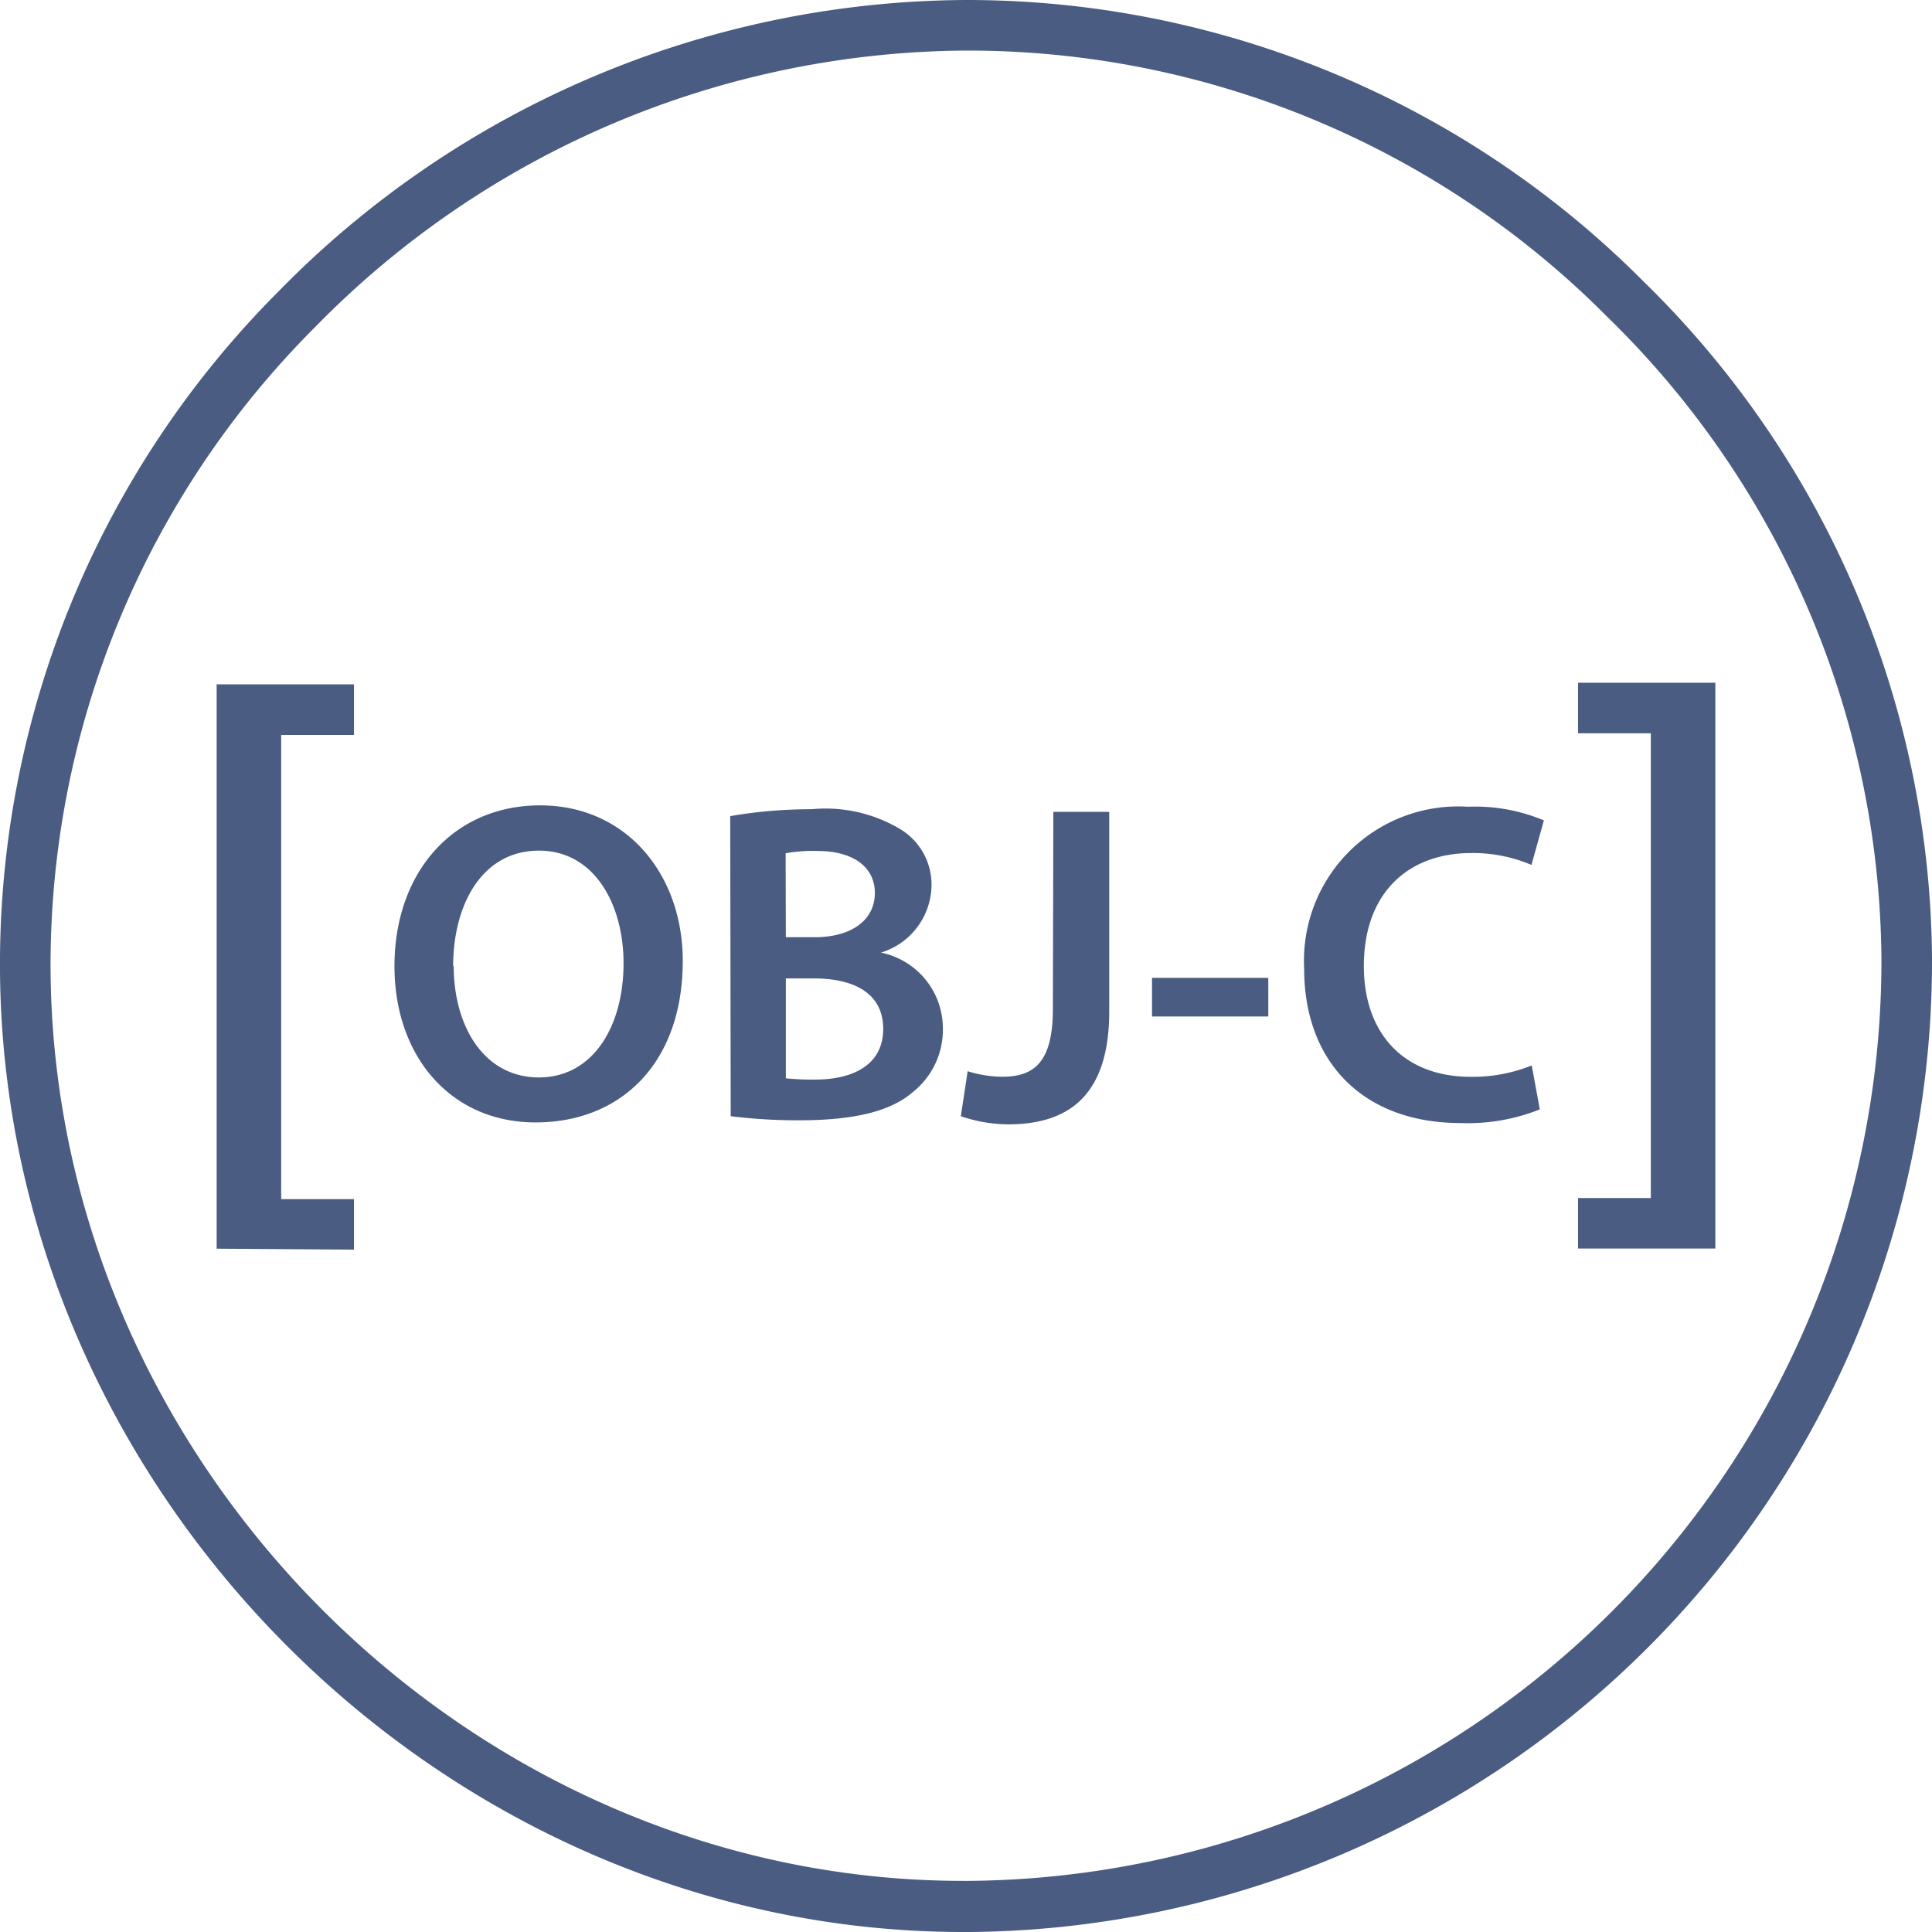
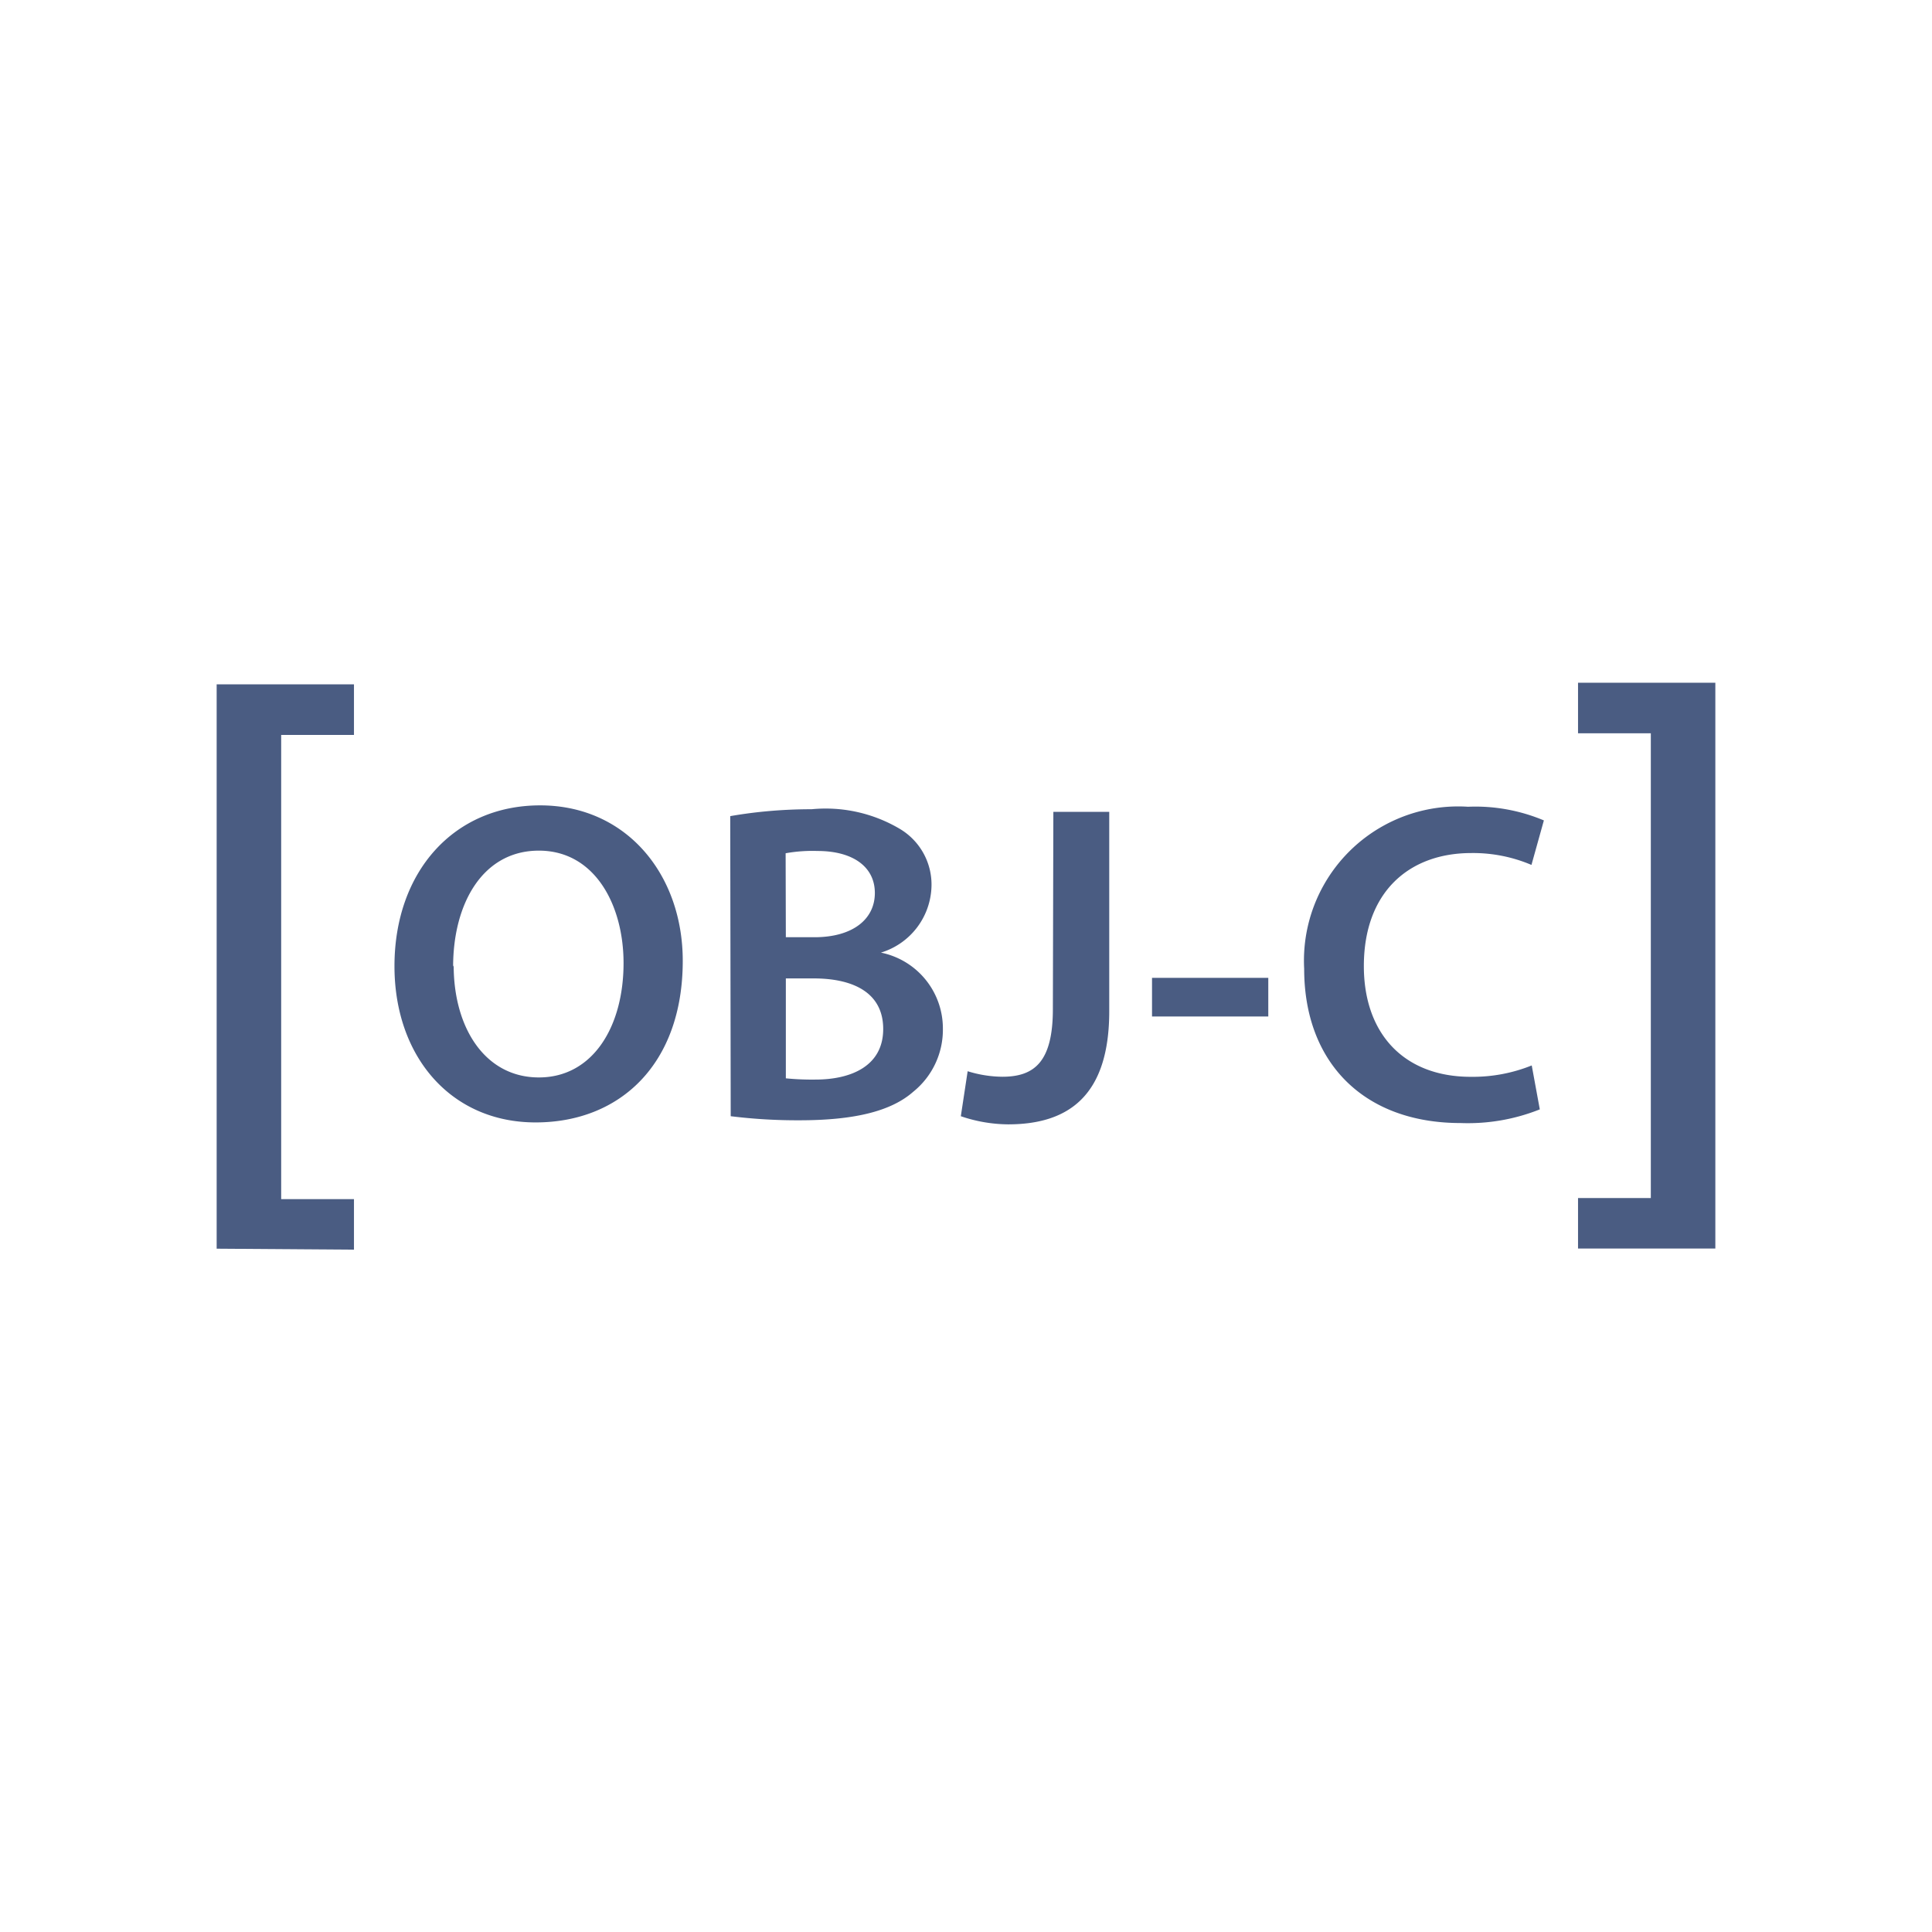
<svg xmlns="http://www.w3.org/2000/svg" width="28" height="28" fill="none">
-   <path d="M13.962 28C6.439 28 .059 21.645 0 14.075a13.8 13.8 0 0 1 4.031-9.846A14.03 14.03 0 0 1 13.998 0a13.833 13.833 0 0 1 9.82 4.078A13.848 13.848 0 0 1 28 13.87 14.068 14.068 0 0 1 14.075 28h-.113ZM14.006.733a13.301 13.301 0 0 0-9.444 4.012 13.07 13.07 0 0 0-3.829 9.323c.055 7.174 6.101 13.191 13.225 13.191h.095a13.335 13.335 0 0 0 13.214-13.386A13.124 13.124 0 0 0 23.302 4.6 13.06 13.06 0 0 0 14.006.733Z" fill="#4A5C82" />
  <path d="M3.14 18.097V9.918h1.99v.733H4.075v6.728H5.13v.732l-1.99-.014ZM9.895 13.925c0 1.492-.905 2.342-2.133 2.342s-2.045-.956-2.045-2.265c0-1.366.858-2.33 2.111-2.33 1.253 0 2.067 1.004 2.067 2.253Zm-3.32.066c0 .905.454 1.624 1.235 1.624.78 0 1.227-.733 1.227-1.657 0-.839-.414-1.63-1.227-1.63-.814 0-1.243.766-1.243 1.682l.008-.019ZM10.583 11.828c.39-.068.784-.1 1.18-.1.444-.043.89.056 1.275.283a.938.938 0 0 1 .462.832 1.033 1.033 0 0 1-.733.963 1.121 1.121 0 0 1 .898 1.1 1.154 1.154 0 0 1-.429.916c-.315.278-.84.414-1.649.414a7.832 7.832 0 0 1-.997-.059l-.007-4.35Zm.806 1.755h.414c.56 0 .876-.264.876-.641 0-.378-.315-.609-.832-.609a2.198 2.198 0 0 0-.461.033l.003 1.217Zm0 2.045c.143.014.286.02.429.018.52 0 .982-.198.982-.733 0-.535-.447-.733-1.008-.733h-.403v1.448ZM15.266 11.766h.81v2.89c0 1.228-.594 1.639-1.466 1.639a2.163 2.163 0 0 1-.685-.118l.099-.652c.162.051.331.078.502.08.462 0 .733-.212.733-.981l.007-2.858ZM18.381 14.172v.56h-1.685v-.56h1.685ZM22.316 16.078a2.81 2.81 0 0 1-1.147.198c-1.41 0-2.268-.883-2.268-2.235a2.235 2.235 0 0 1 2.375-2.349c.376-.016.751.052 1.099.198l-.18.645a2.159 2.159 0 0 0-.872-.172c-.905 0-1.557.568-1.557 1.638 0 .974.575 1.605 1.55 1.605.302.004.603-.052.883-.165l.117.637ZM24.86 9.895v8.2h-1.99v-.732h1.055v-6.736H22.87v-.732h1.99Z" fill="#4A5C82" />
</svg>